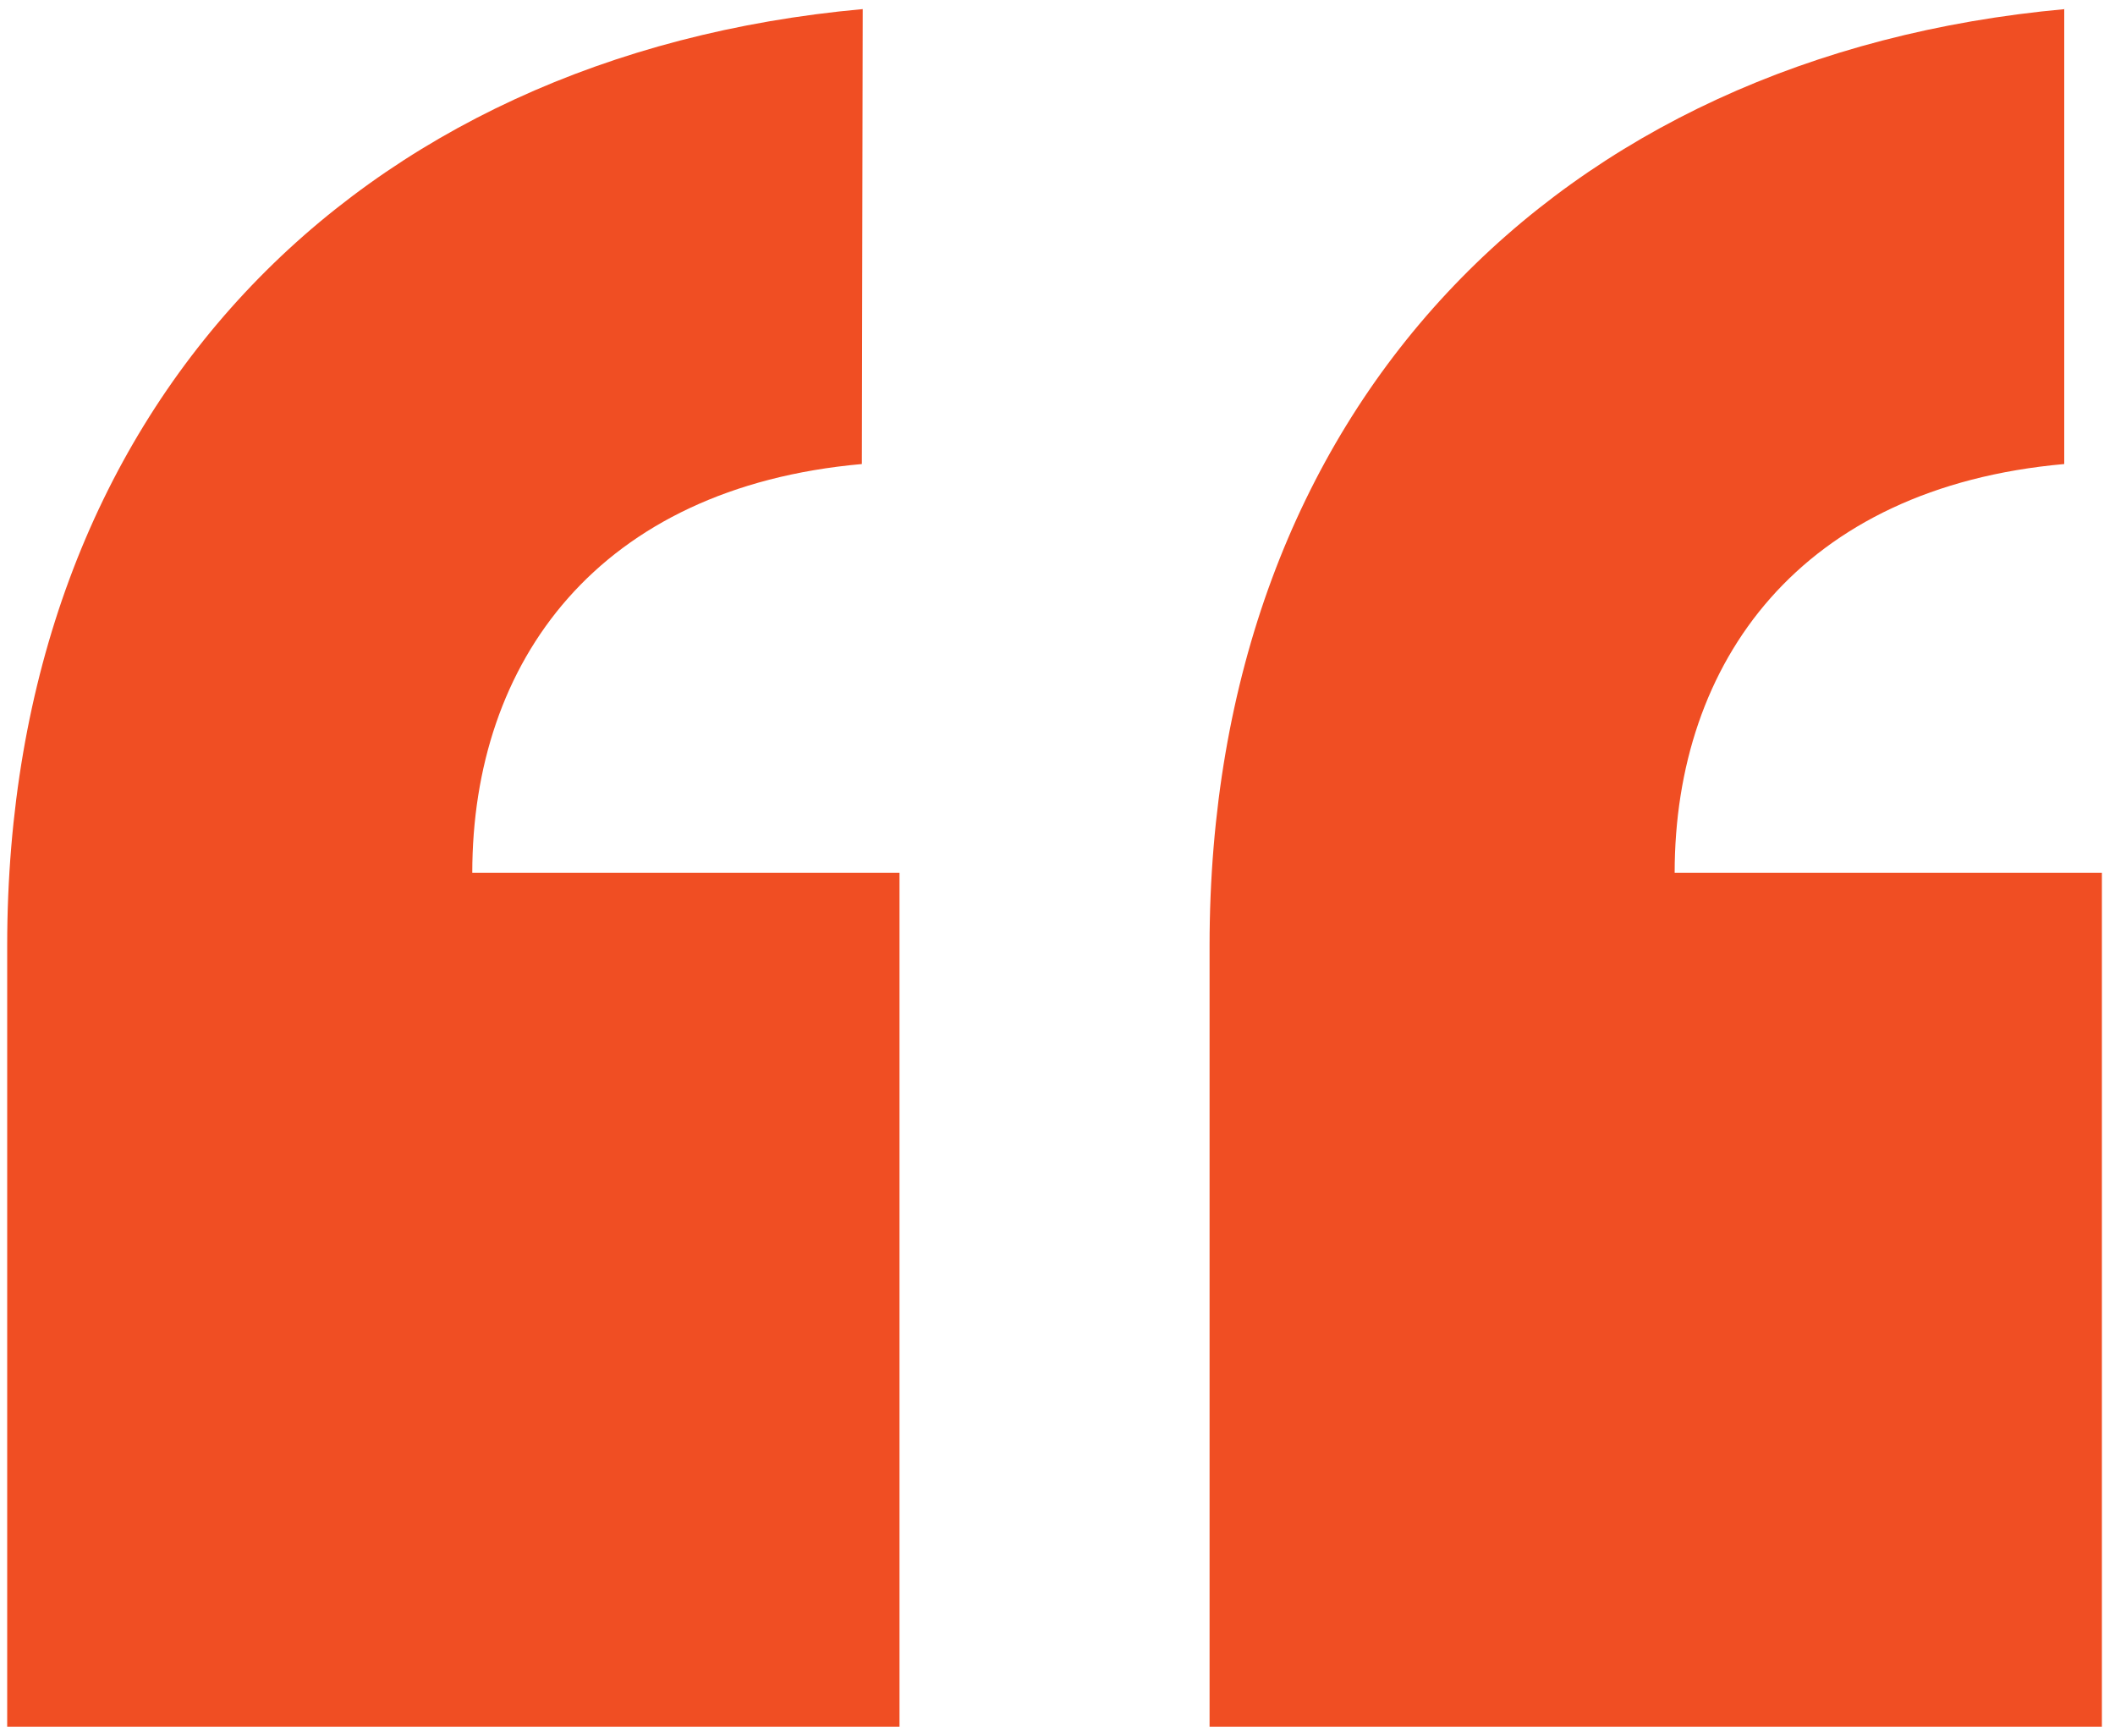
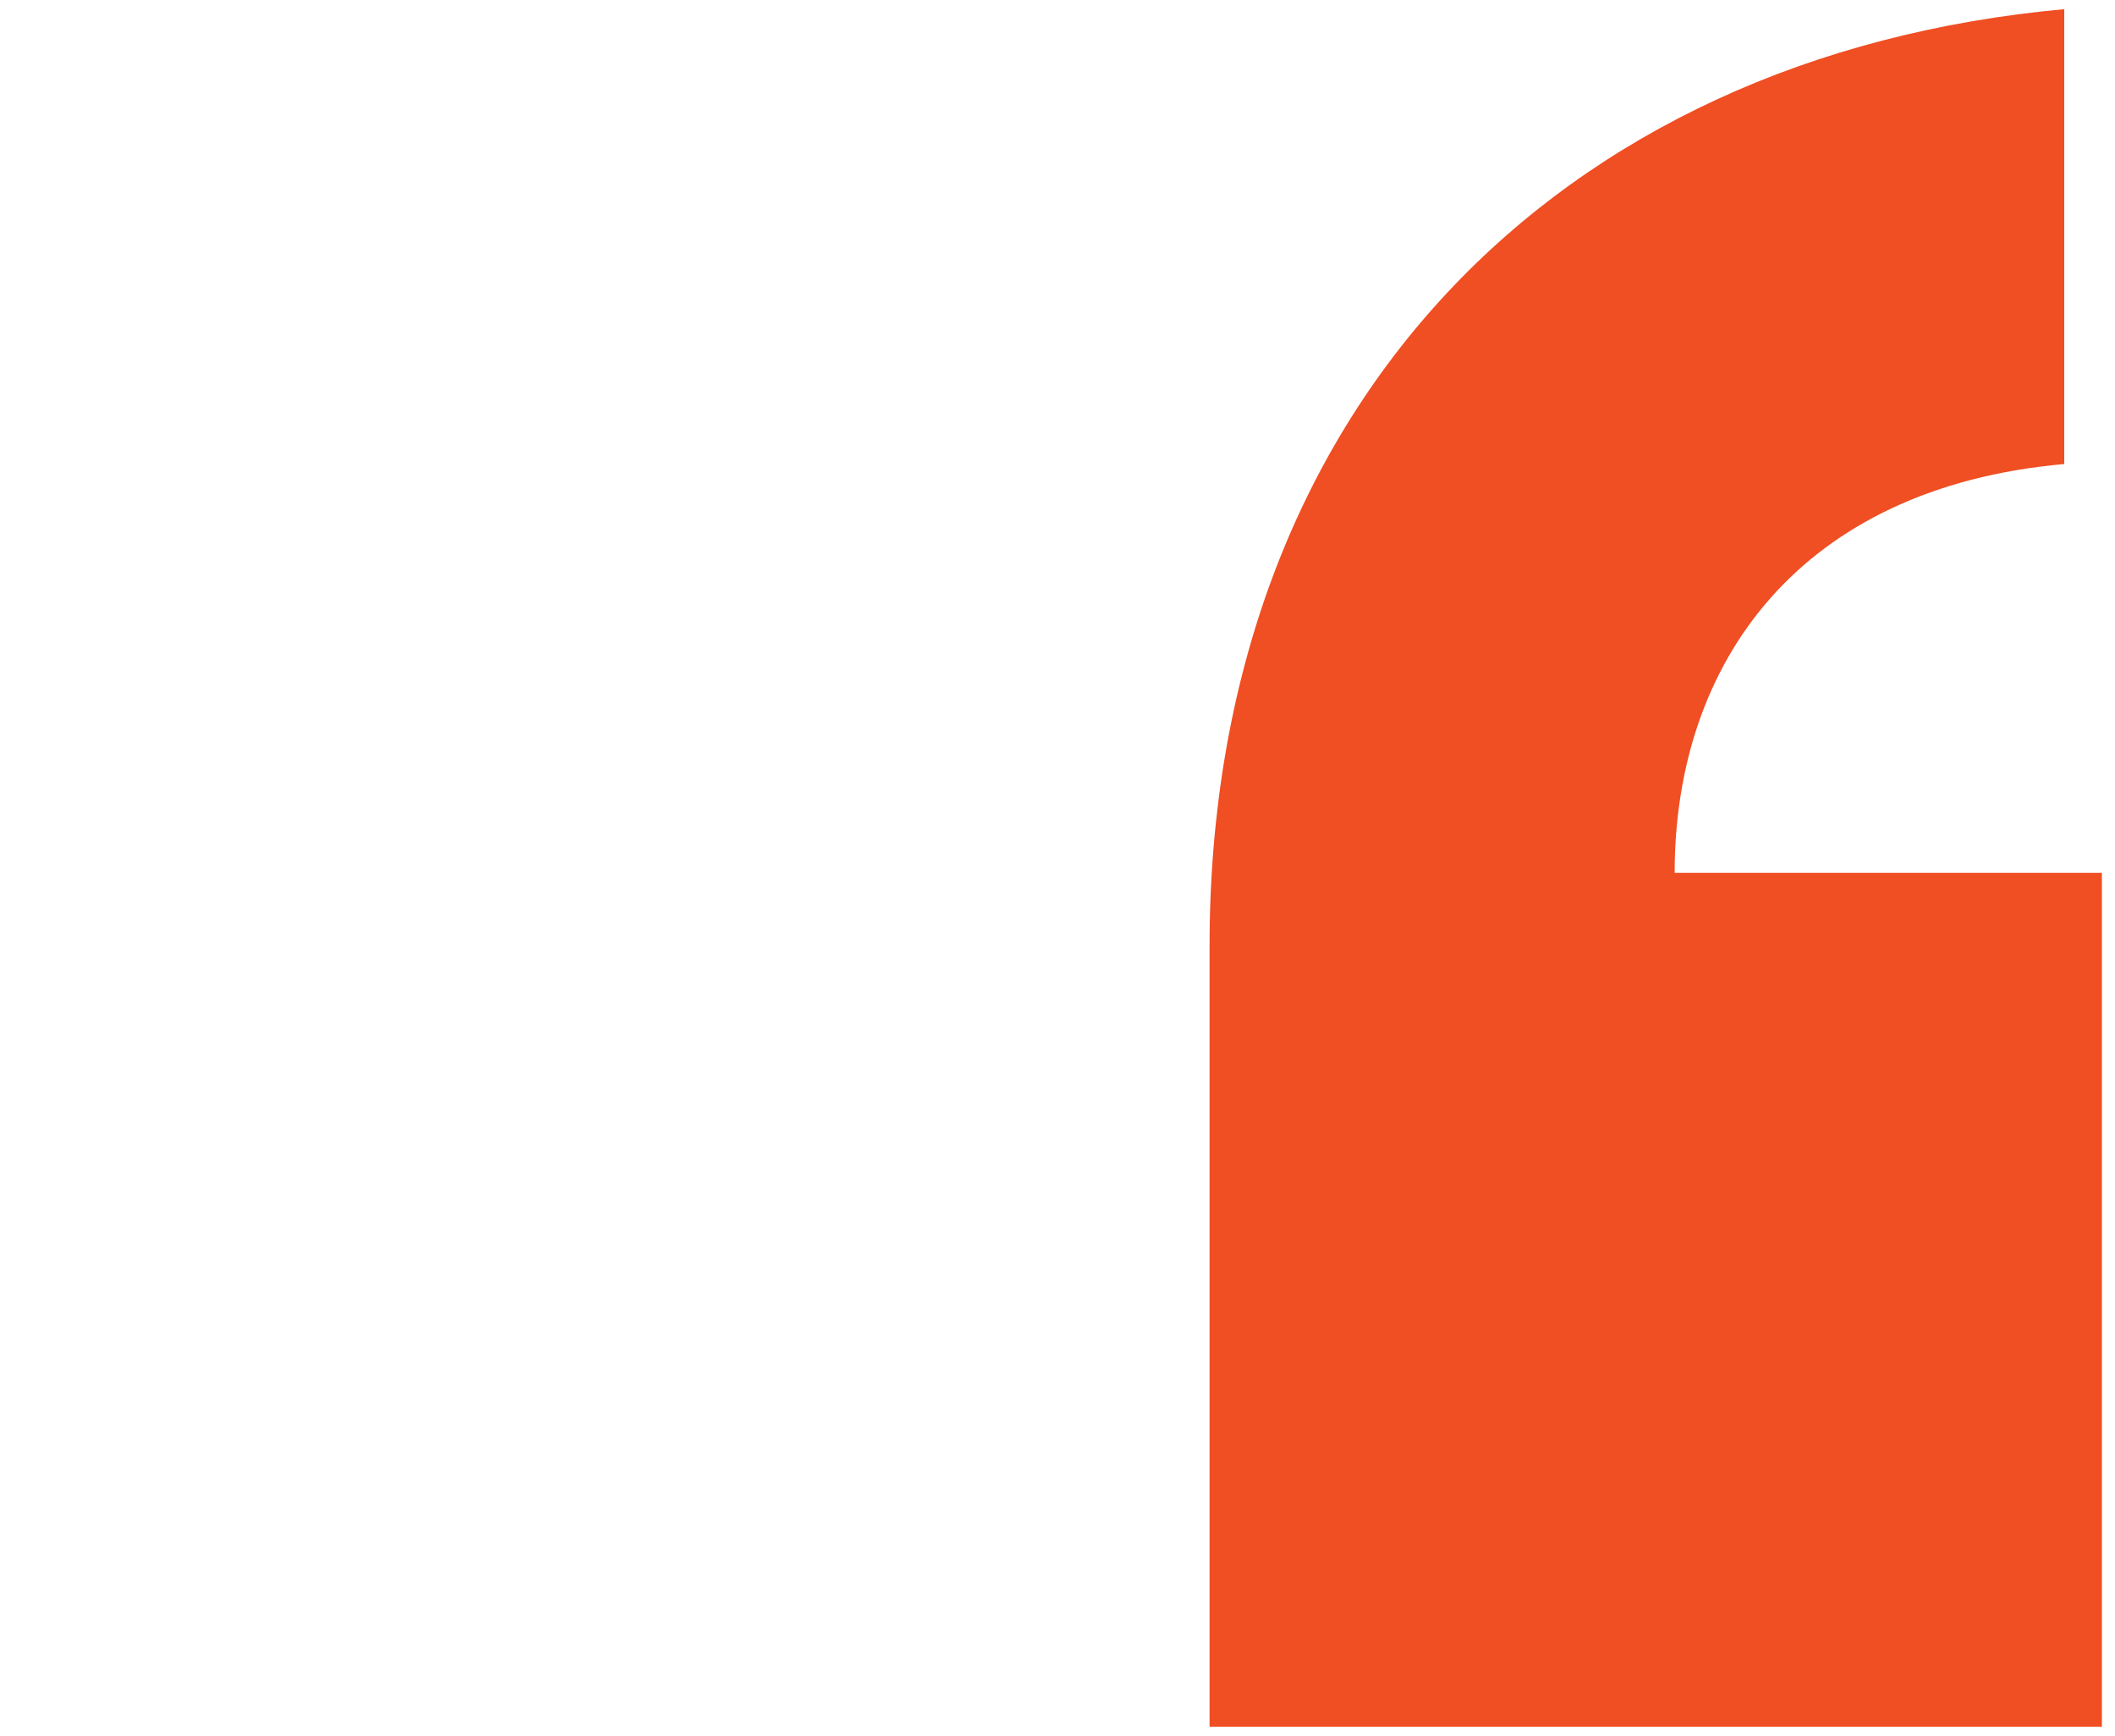
<svg xmlns="http://www.w3.org/2000/svg" id="Layer_1" version="1.1" viewBox="0 0 1000 820.8">
  <defs>
    <style>
      .st0 {
        fill: #f04e23;
      }
    </style>
  </defs>
  <path class="st0" d="M976.4,4.3c-240.1,21.8-404.5,188.6-404.5,442.9v369.2h421.9v-403.7h-202c0-99.8,59.4-182.2,184.2-193.3V4.3h.4Z" />
-   <path class="st0" d="M407.9,4.3C167.8,26.1,3.4,192.9,3.4,447.2v369.2h421.9v-403.7h-202c0-99.8,59.4-182.2,184.2-193.3l.4-215.1h0Z" />
</svg>